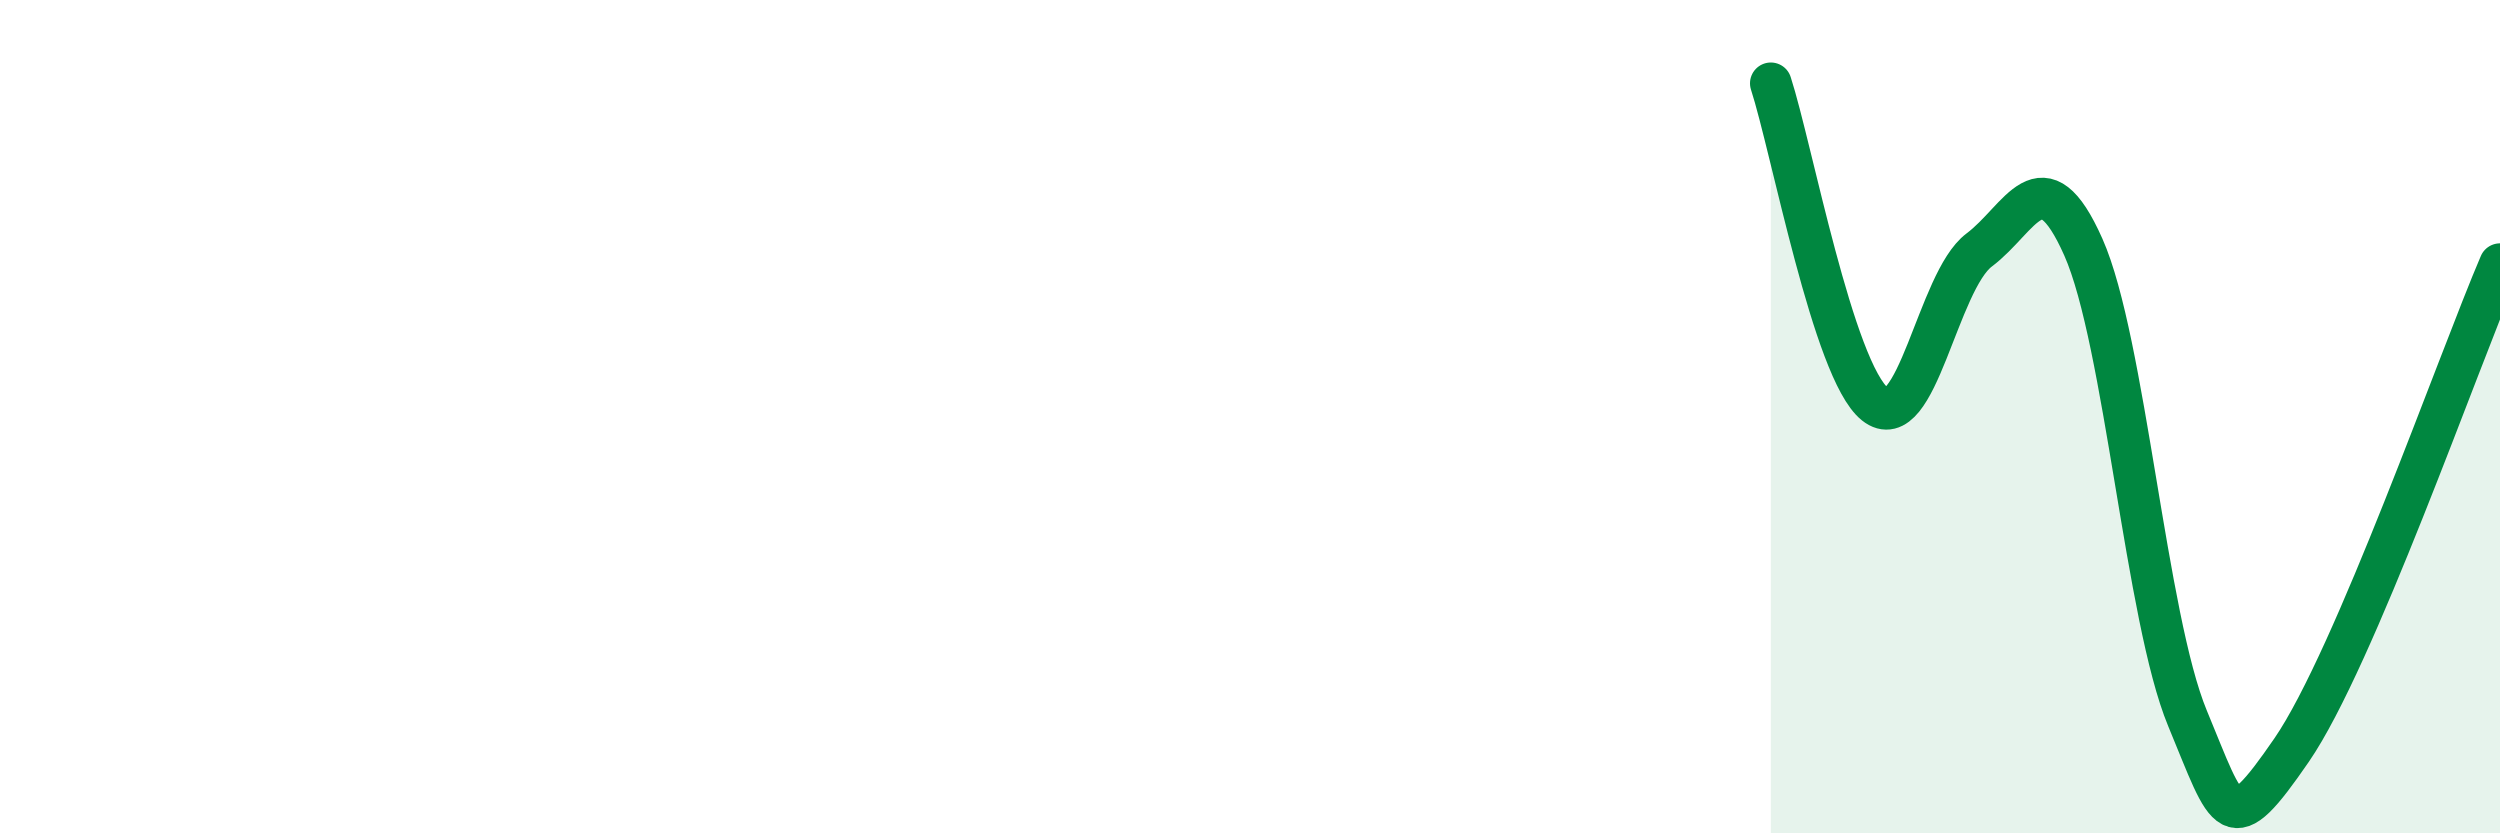
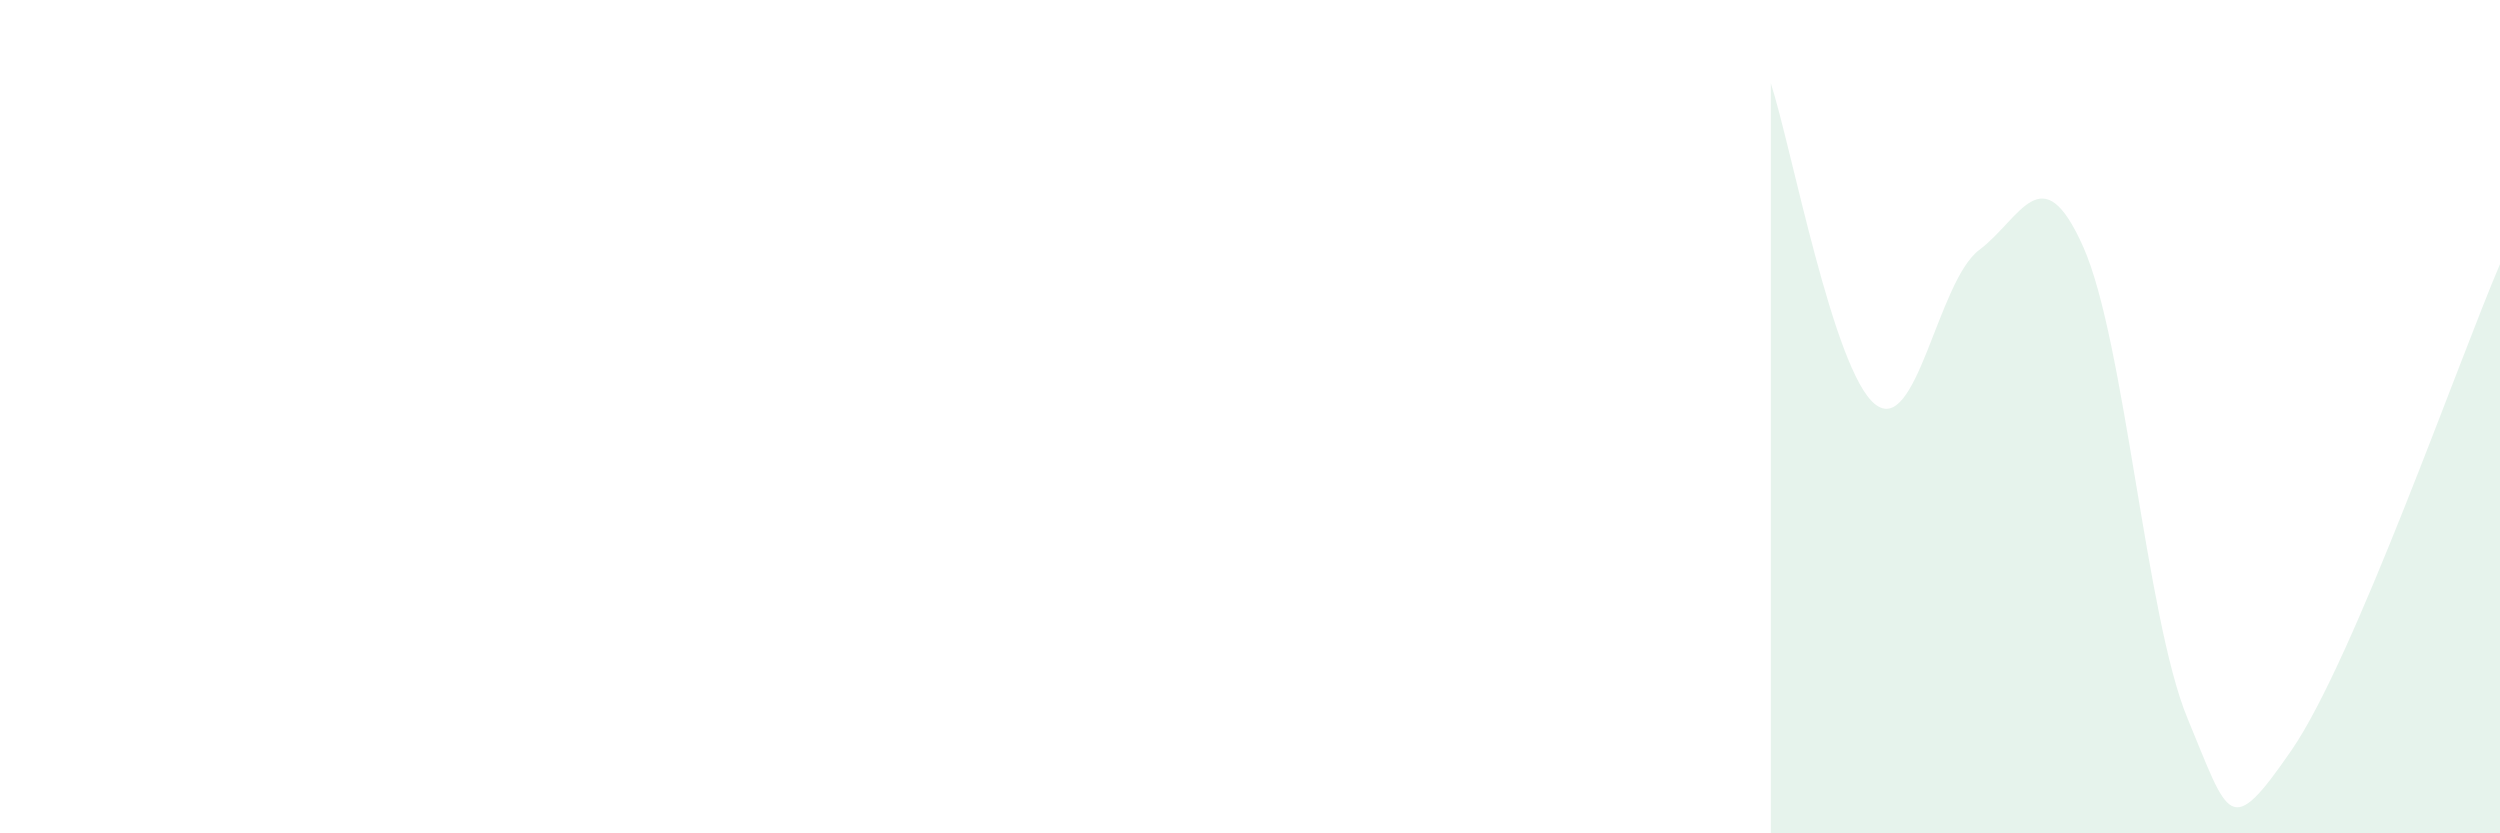
<svg xmlns="http://www.w3.org/2000/svg" width="60" height="20" viewBox="0 0 60 20">
  <path d="M 42.5,2 C 43,3.54 44,8.9 45,9.7 C 46,10.5 46.5,6.75 47.5,6 C 48.5,5.25 49,3.68 50,5.93 C 51,8.18 51.5,14.83 52.5,17.24 C 53.5,19.65 53.5,20.18 55,18 C 56.5,15.82 59,8.67 60,6.34L60 20L42.5 20Z" fill="#008740" opacity="0.1" stroke-linecap="round" stroke-linejoin="round" />
-   <path d="M 42.5,2 C 43,3.54 44,8.9 45,9.7 C 46,10.5 46.5,6.75 47.5,6 C 48.5,5.25 49,3.68 50,5.93 C 51,8.18 51.5,14.83 52.5,17.24 C 53.5,19.65 53.5,20.18 55,18 C 56.5,15.82 59,8.67 60,6.34" stroke="#008740" stroke-width="1" fill="none" stroke-linecap="round" stroke-linejoin="round" />
</svg>